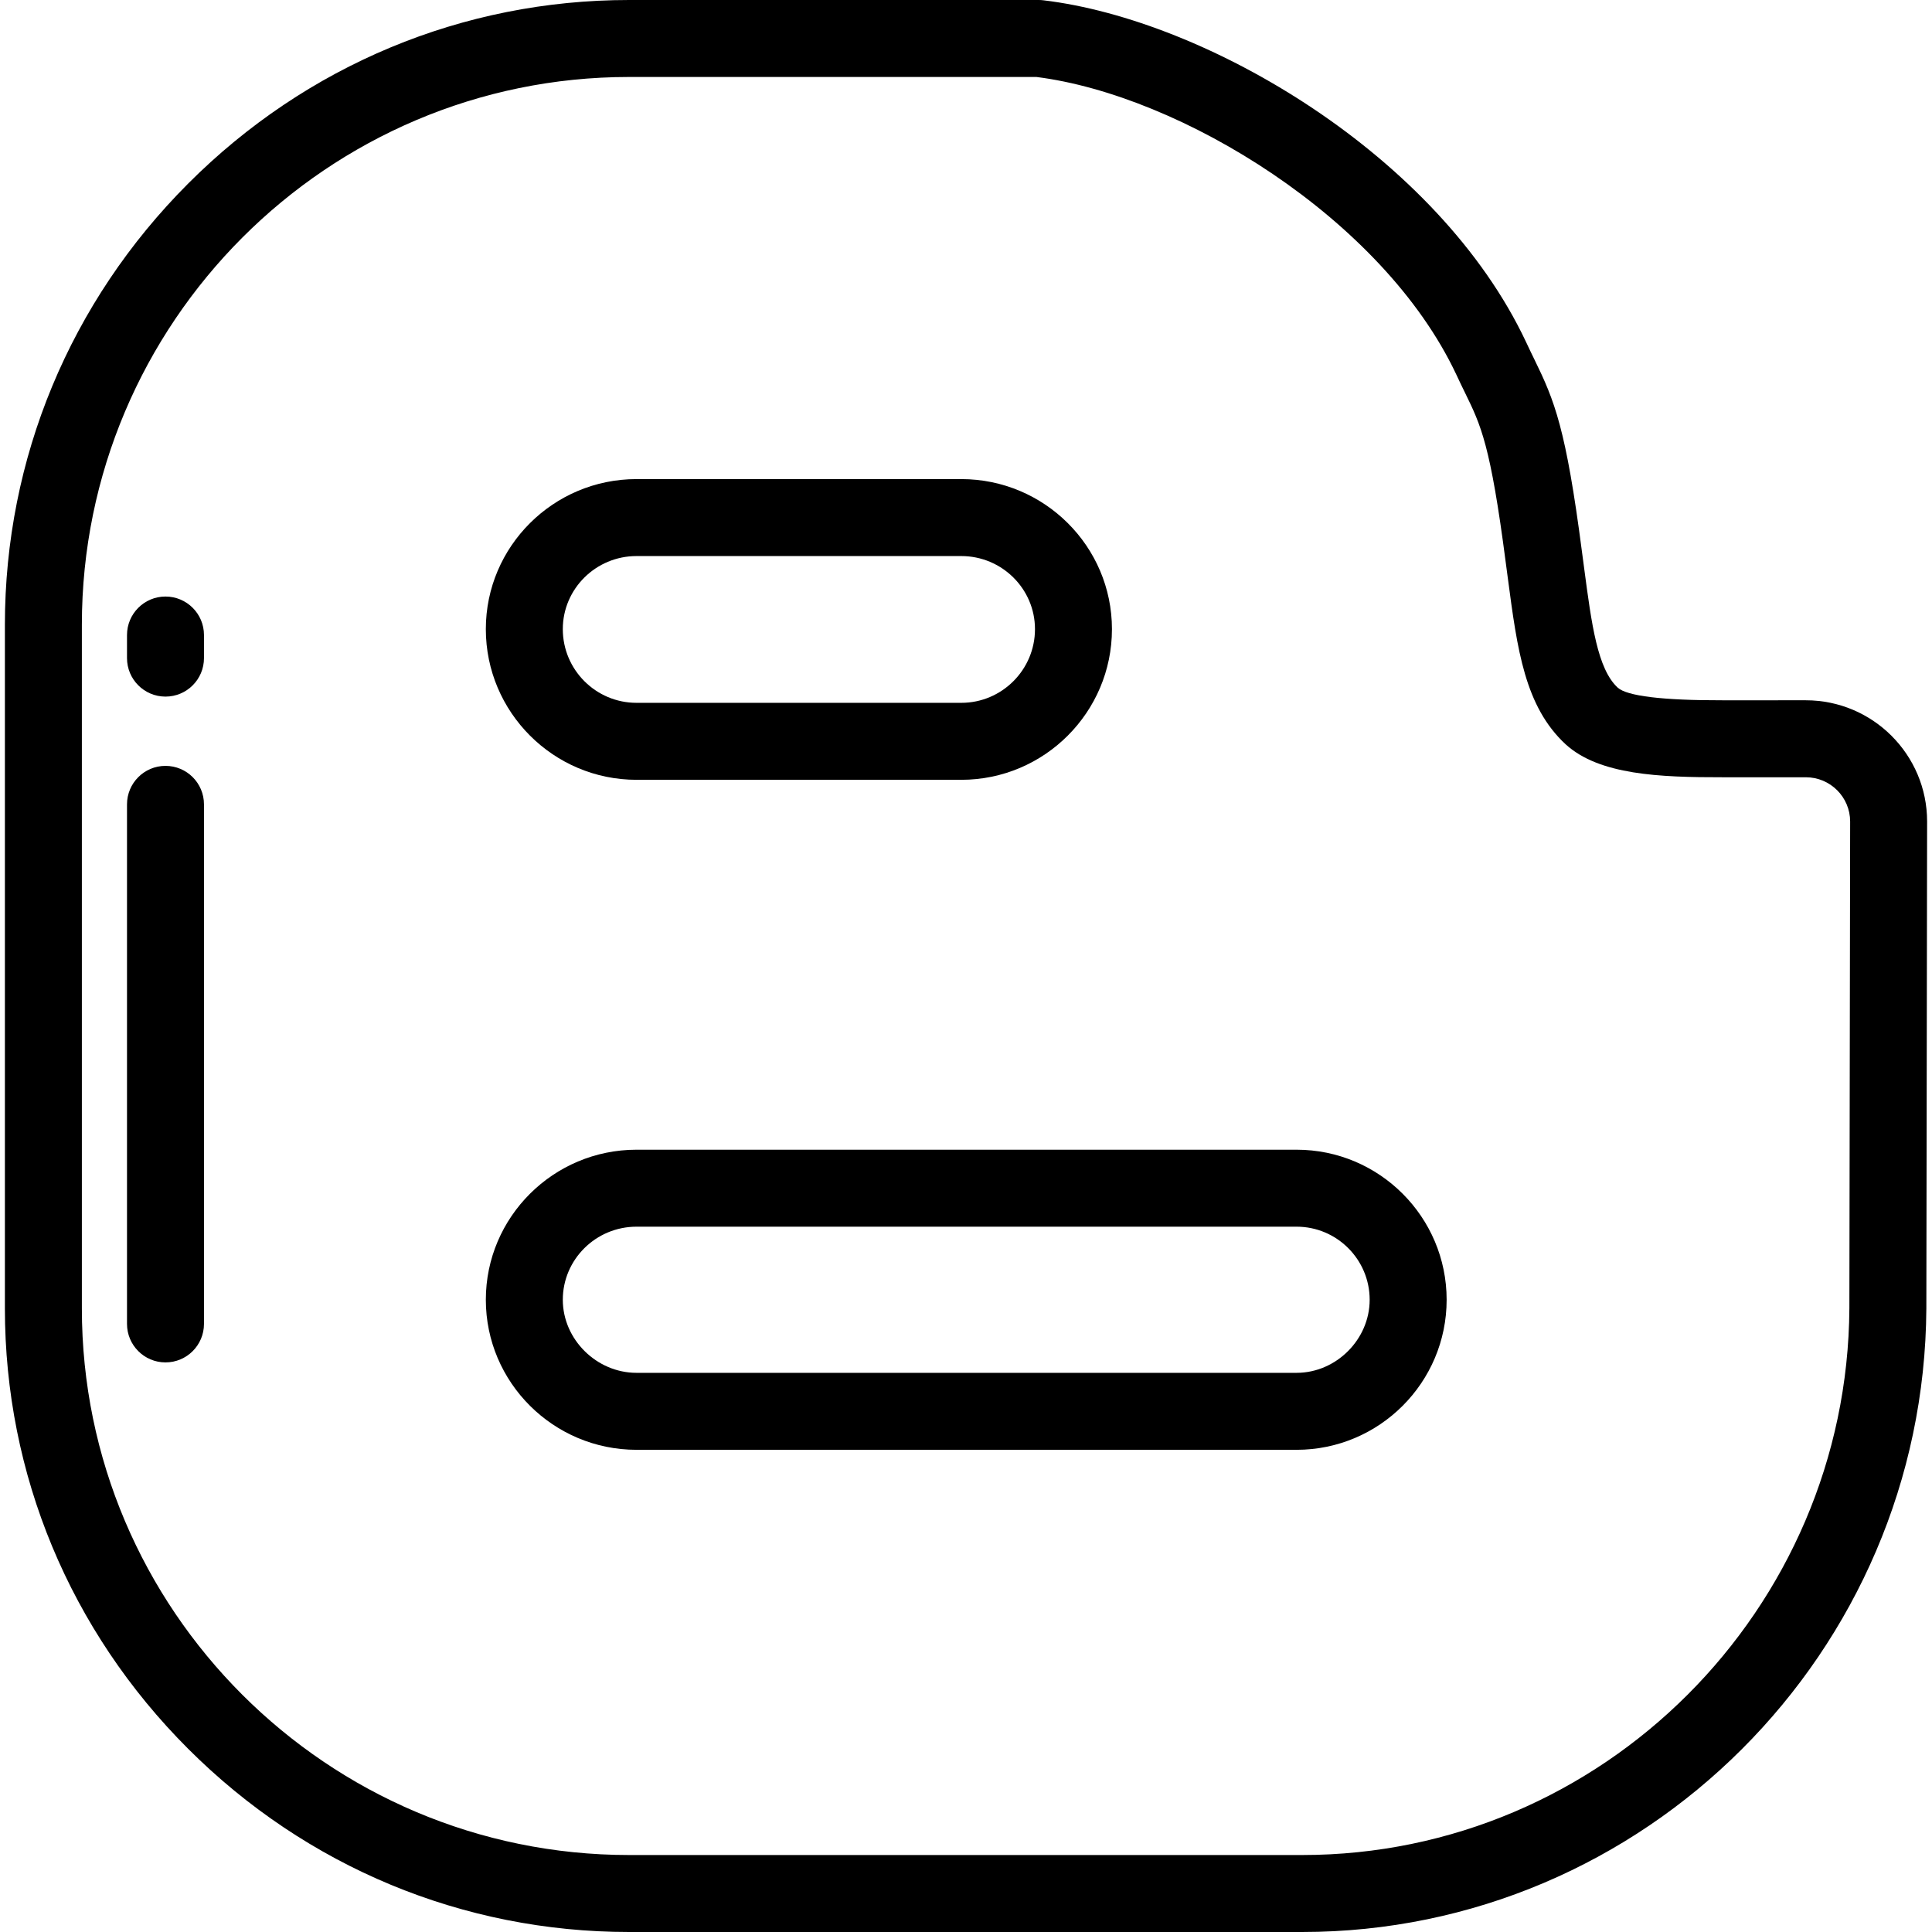
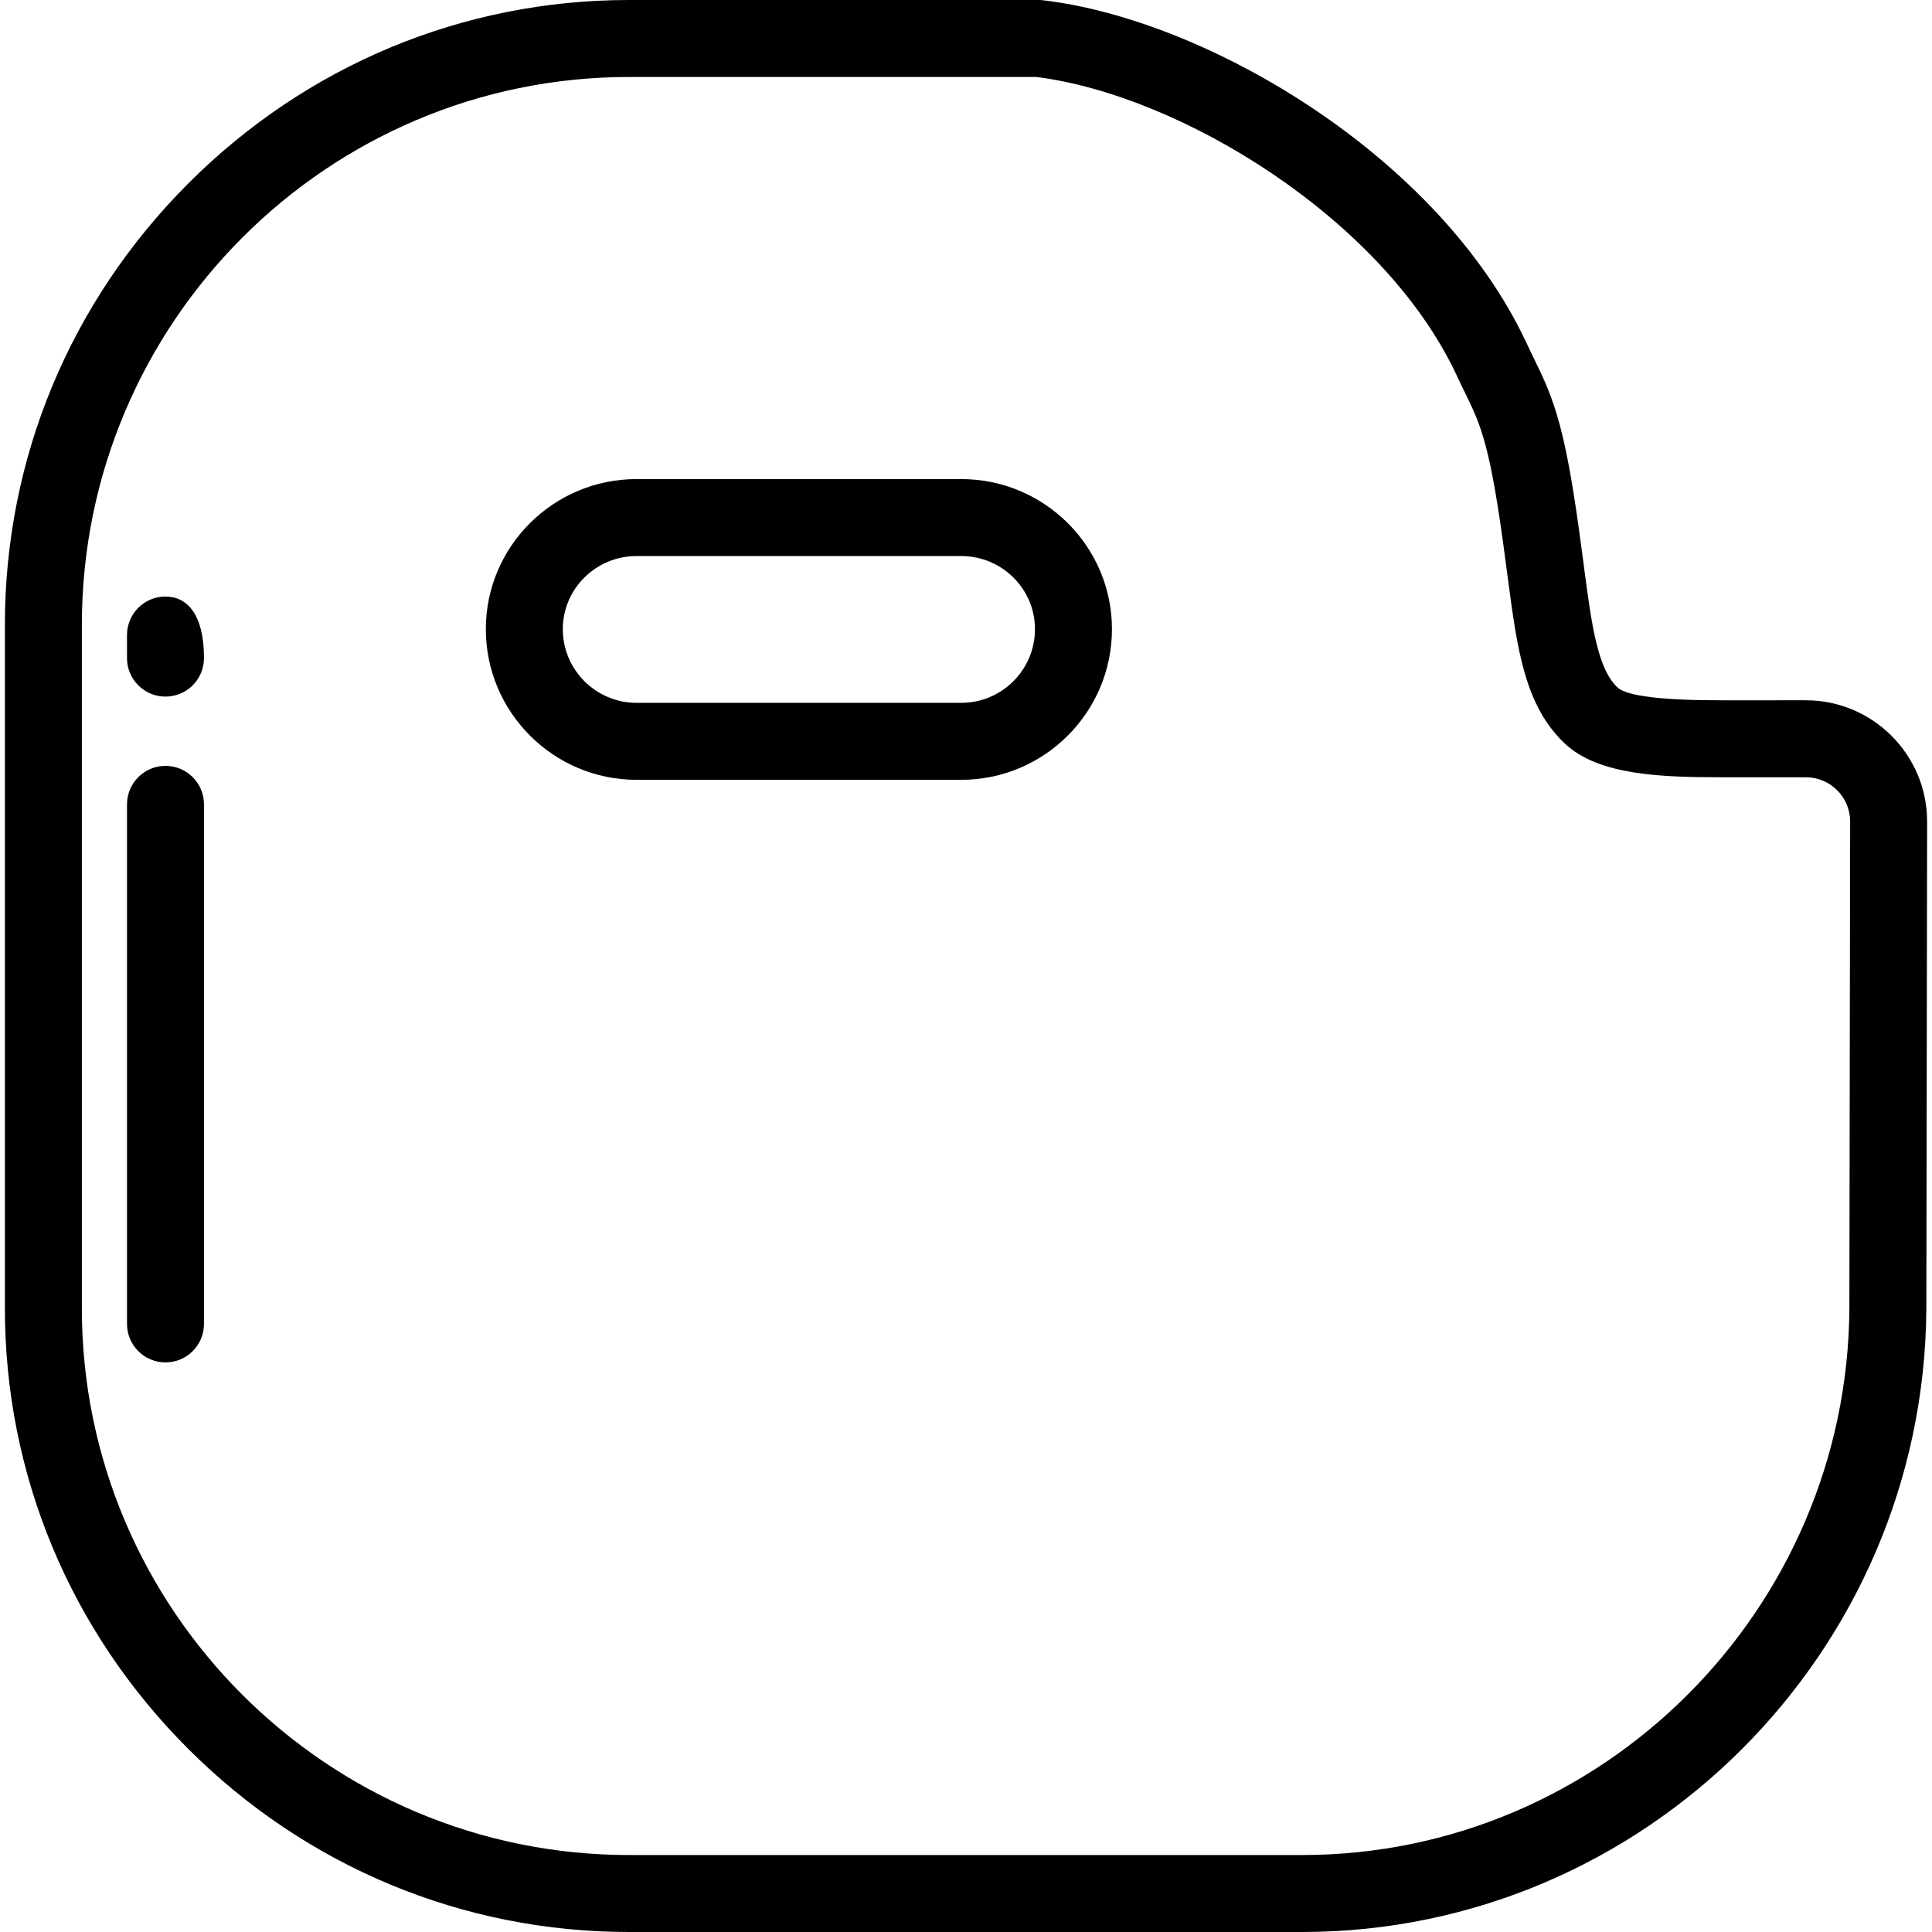
<svg xmlns="http://www.w3.org/2000/svg" fill="#000000" height="800px" width="800px" version="1.1" id="Layer_1" viewBox="0 0 512 512" xml:space="preserve">
  <g>
    <g>
      <g>
        <path d="M168.683,206.658h86.065c22.018,0,39.93-17.913,39.93-39.929c0-21.926-17.913-39.765-39.93-39.765h-86.065     c-22.019,0-39.933,17.838-39.933,39.765C128.75,188.745,146.664,206.658,168.683,206.658z M168.684,147.362h86.065     c10.769,0,19.531,8.688,19.531,19.366c0,10.769-8.762,19.53-19.531,19.53h-86.065c-10.771,0-19.534-8.761-19.534-19.53     C149.149,156.05,157.912,147.362,168.684,147.362z" />
        <path d="M478.573,185.582l-22.057,0.002c-15.978,0.034-25.352-1.129-27.802-3.349c-5.368-4.962-6.927-16.763-8.904-31.705     l-0.554-4.166c-4.268-32.878-7.265-40.138-12.628-51.117c-0.686-1.405-1.413-2.89-2.221-4.642     c-23.227-49.291-84.486-85.37-127.924-90.532C276.085,0.023,275.683,0,275.281,0H166.712C122.686,0,81.186,17.278,49.857,48.653     c-31.315,31.36-48.56,72.885-48.56,116.926v181.168c0,43.963,17.249,85.41,48.569,116.708C81.191,494.76,122.688,512,166.712,512     h178.374c90.684,0,164.889-74.106,165.416-165.239c0.009-5.256,0.202-128.724,0.202-129.049     C510.704,199.998,496.291,185.585,478.573,185.582z M490.103,346.687c-0.462,79.907-65.517,144.914-145.017,144.914H166.712     c-79.963,0-145.017-64.981-145.017-144.853V165.58c0-80.054,65.055-145.182,145.017-145.182h107.947     c38.162,4.801,91.784,37.493,111.262,78.828c0.844,1.828,1.633,3.443,2.379,4.972c4.172,8.544,6.692,13.701,10.734,44.839     l0.554,4.166c2.516,19.023,4.502,34.047,15.351,44.076c8.908,8.079,24.796,8.725,41.589,8.702l22.046,0.002     c6.467,0,11.729,5.261,11.731,11.726C490.304,218.715,490.103,346.684,490.103,346.687z" />
-         <path d="M343.608,304.685H168.684c-22.019,0-39.933,17.838-39.933,39.766c0,21.925,17.914,39.763,39.933,39.763h174.924     c21.927,0,39.766-17.837,39.766-39.763C383.374,322.524,365.535,304.685,343.608,304.685z M343.608,363.815H168.684     c-10.589,0-19.534-8.867-19.534-19.364c0-10.679,8.763-19.367,19.534-19.367h174.924c10.679,0,19.367,8.688,19.367,19.367     C362.975,354.948,354.106,363.815,343.608,363.815z" />
      </g>
    </g>
  </g>
  <g>
    <g>
-       <path d="M43.857,158.088c-5.633,0-10.199,4.566-10.199,10.199v6.12c0,5.633,4.566,10.199,10.199,10.199    c5.633,0,10.199-4.566,10.199-10.199v-6.12C54.056,162.654,49.49,158.088,43.857,158.088z" />
+       <path d="M43.857,158.088c-5.633,0-10.199,4.566-10.199,10.199v6.12c0,5.633,4.566,10.199,10.199,10.199    c5.633,0,10.199-4.566,10.199-10.199C54.056,162.654,49.49,158.088,43.857,158.088z" />
    </g>
  </g>
  <g>
    <g>
      <path d="M43.857,202.964c-5.633,0-10.199,4.566-10.199,10.199v137.689c0,5.633,4.566,10.199,10.199,10.199    c5.633,0,10.199-4.566,10.199-10.199V213.163C54.056,207.53,49.49,202.964,43.857,202.964z" />
    </g>
  </g>
</svg>